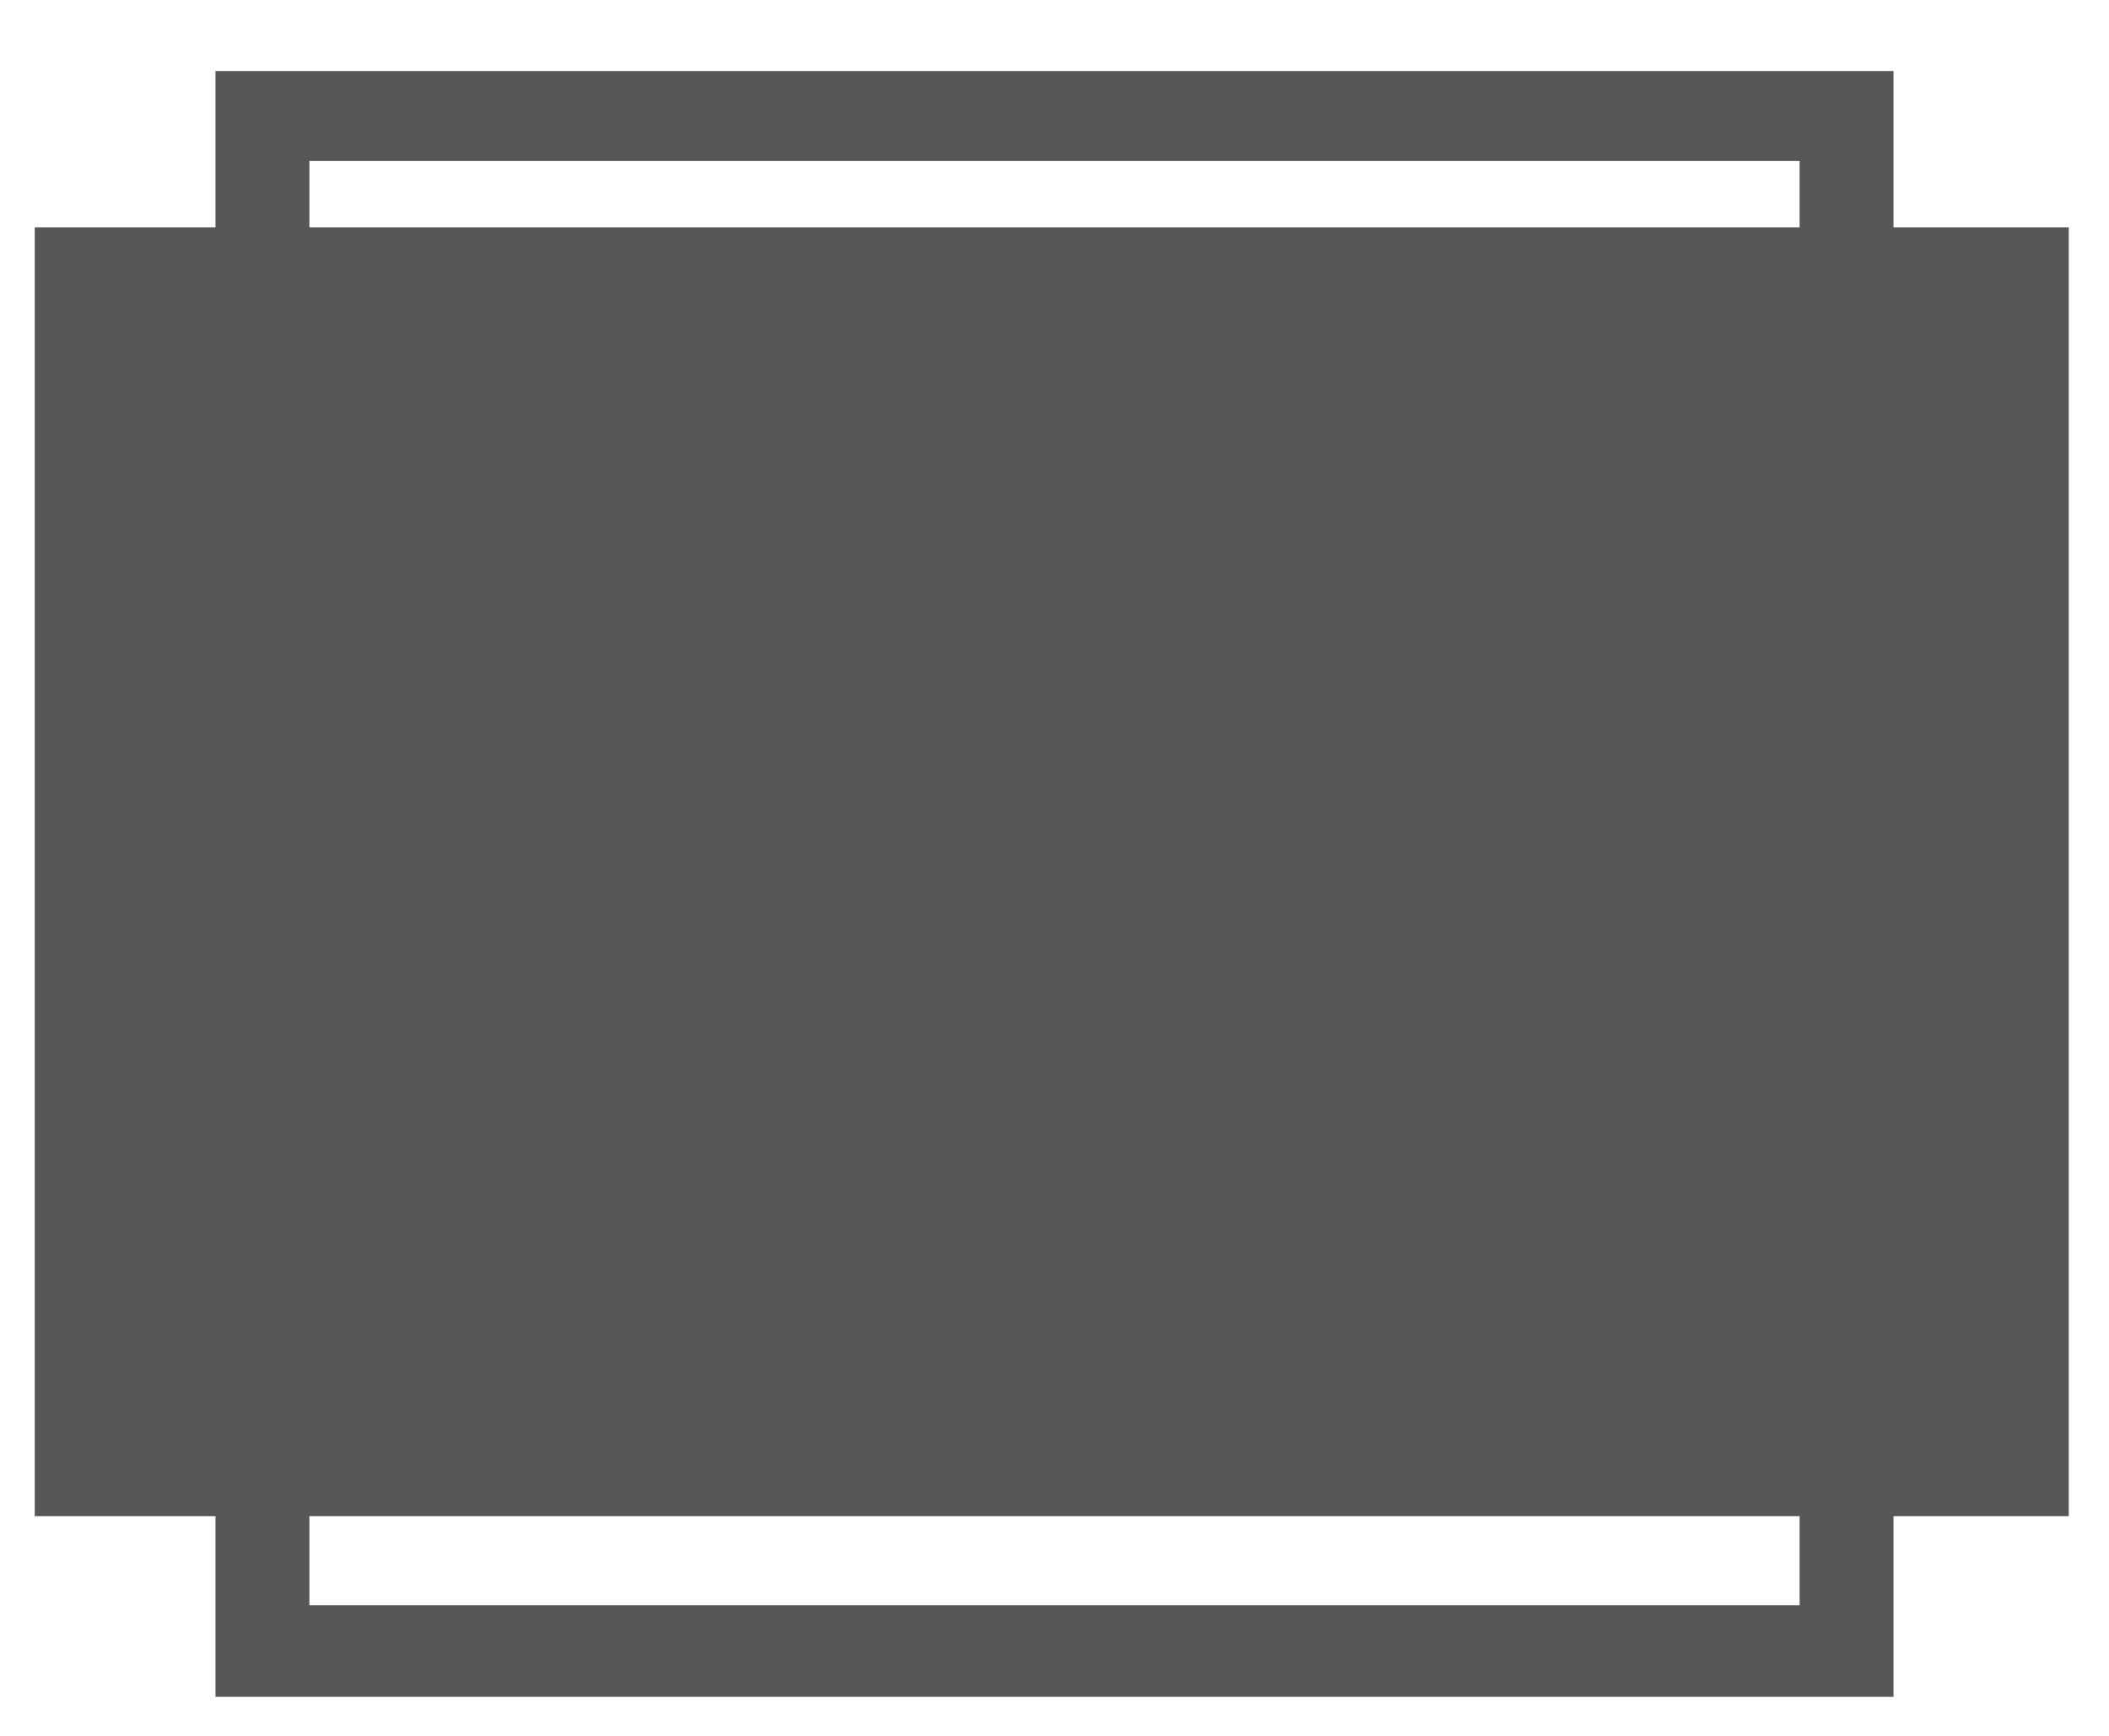
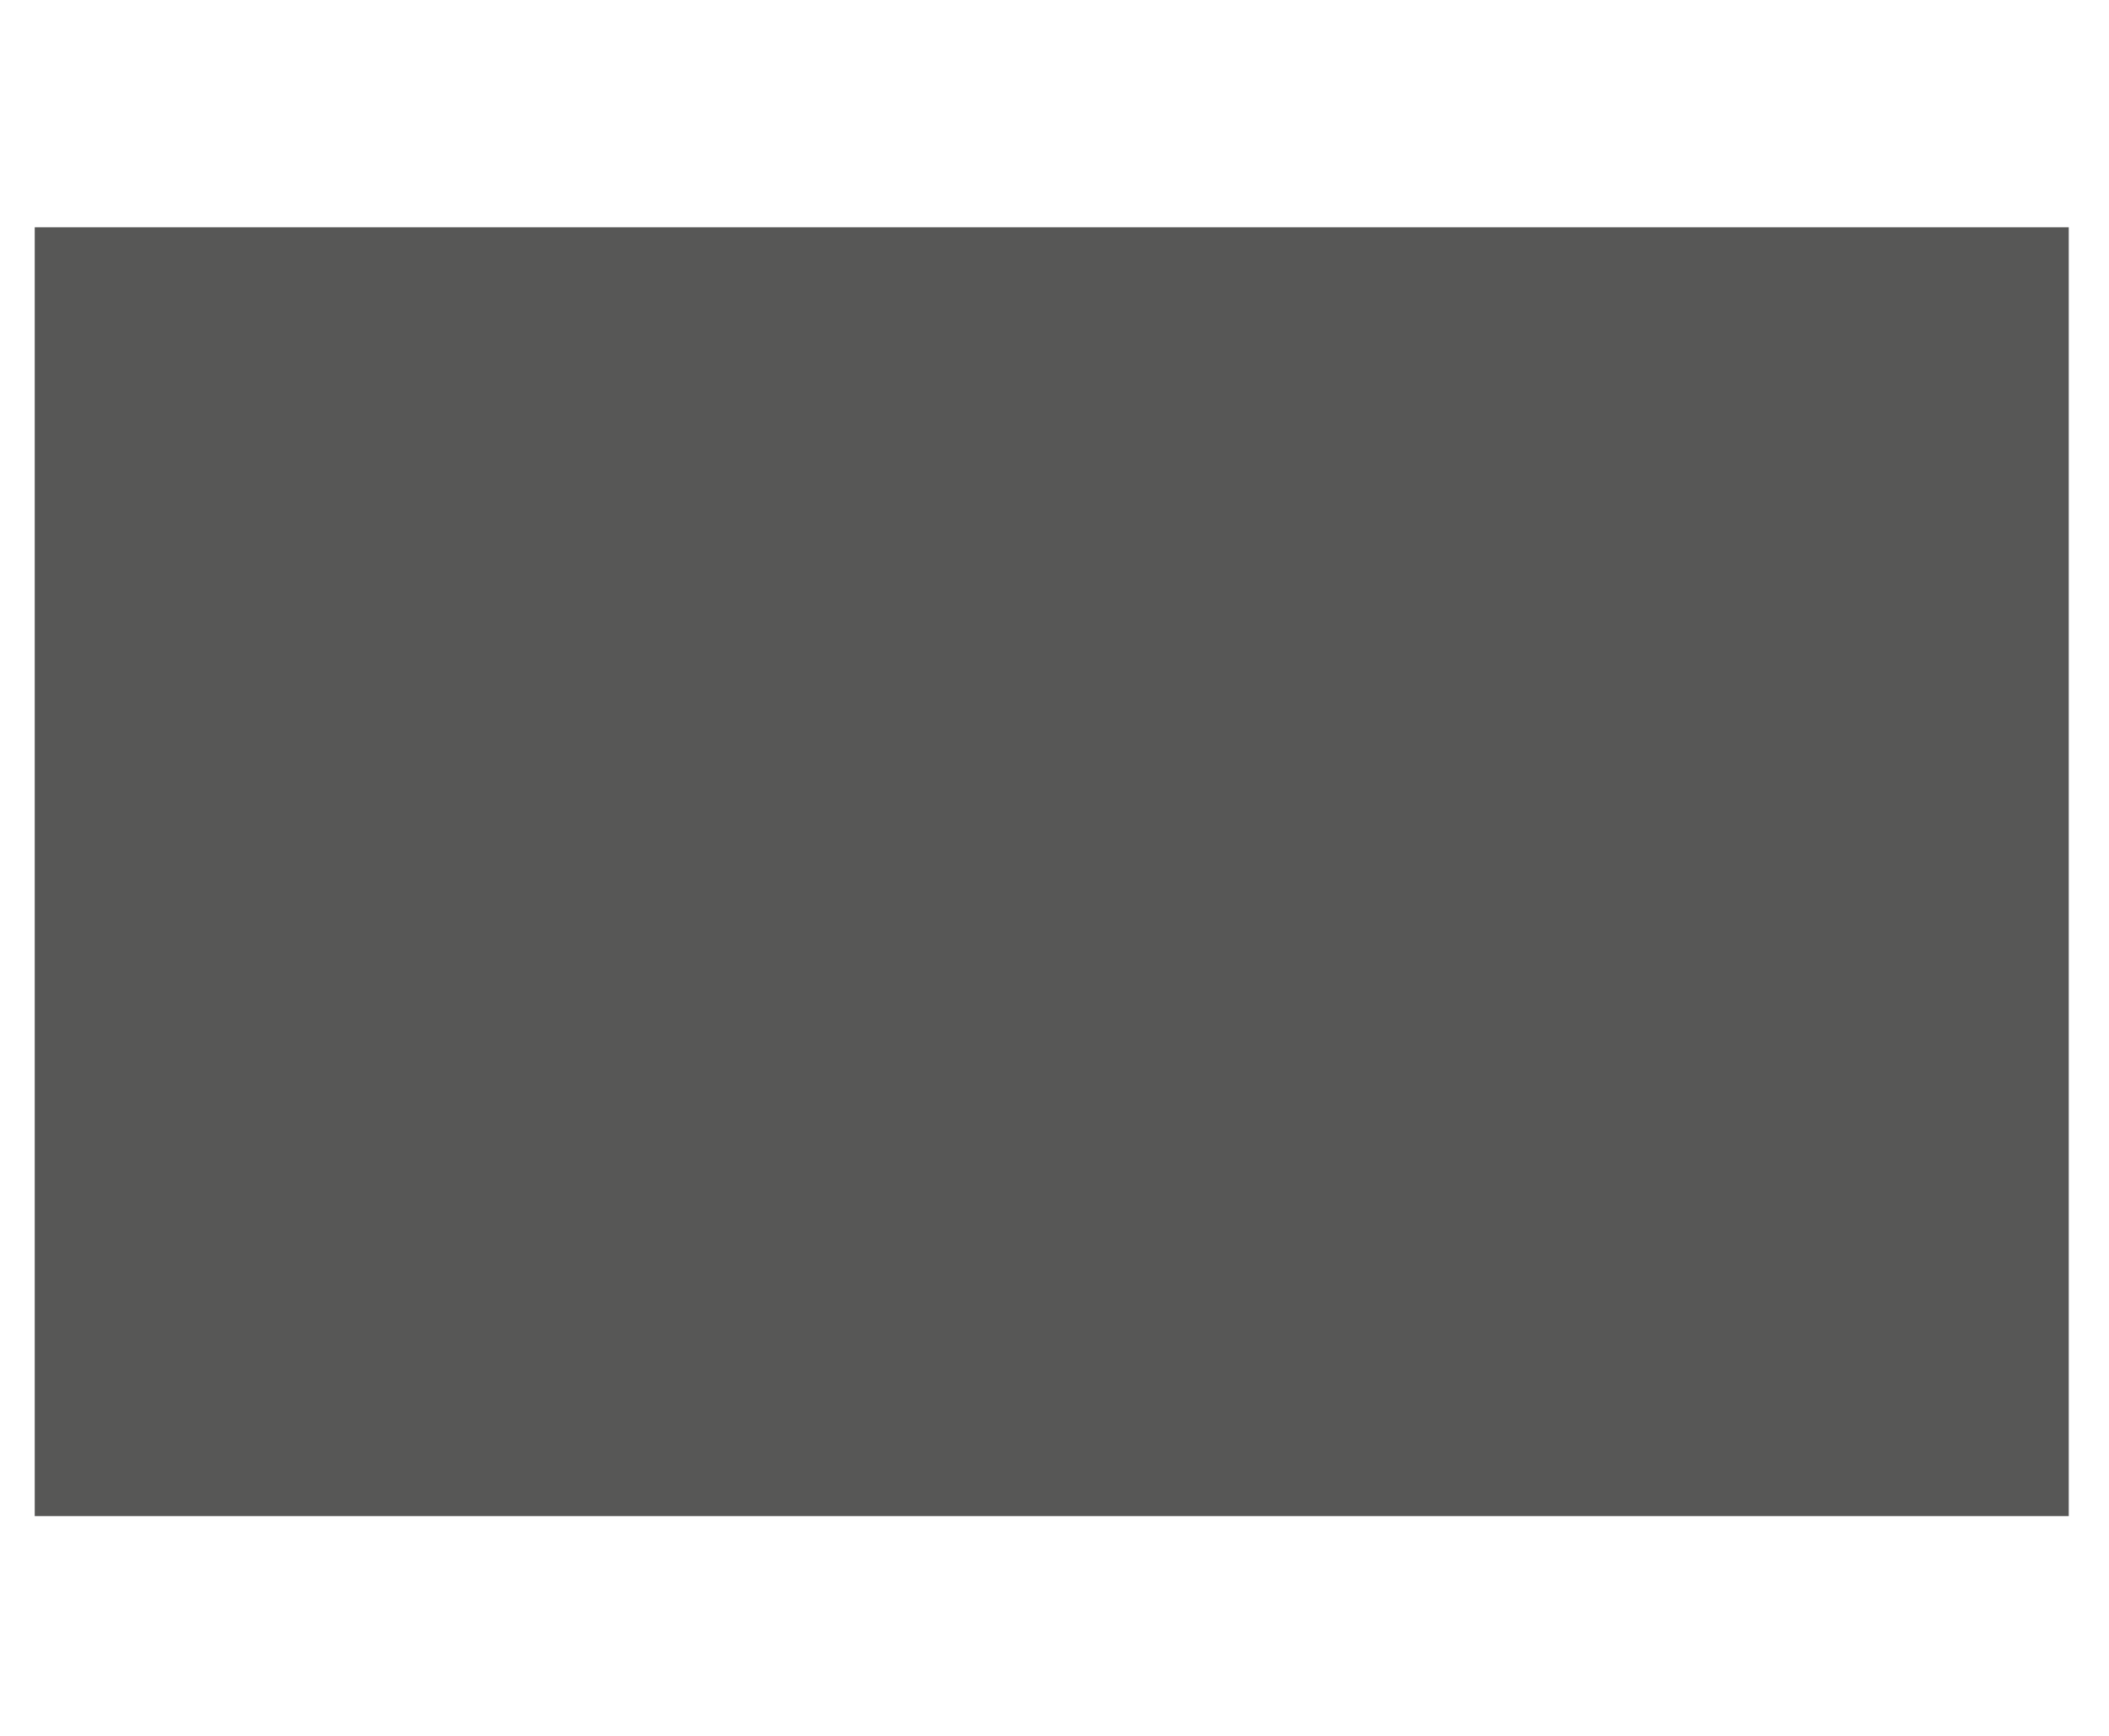
<svg xmlns="http://www.w3.org/2000/svg" version="1.1" id="Livello_1" x="0px" y="0px" viewBox="0 0 267.2 220" style="enable-background:new 0 0 267.2 220;" xml:space="preserve">
  <style type="text/css">
	.st0{fill:#575756;}
</style>
-   <path class="st0" d="M39.2,163.4v-143H228v183H39.2V163.4z M27.3,9v206h212.6V9H27.3z" />
  <rect x="4.4" y="28.8" class="st0" width="257.7" height="163.3" />
</svg>